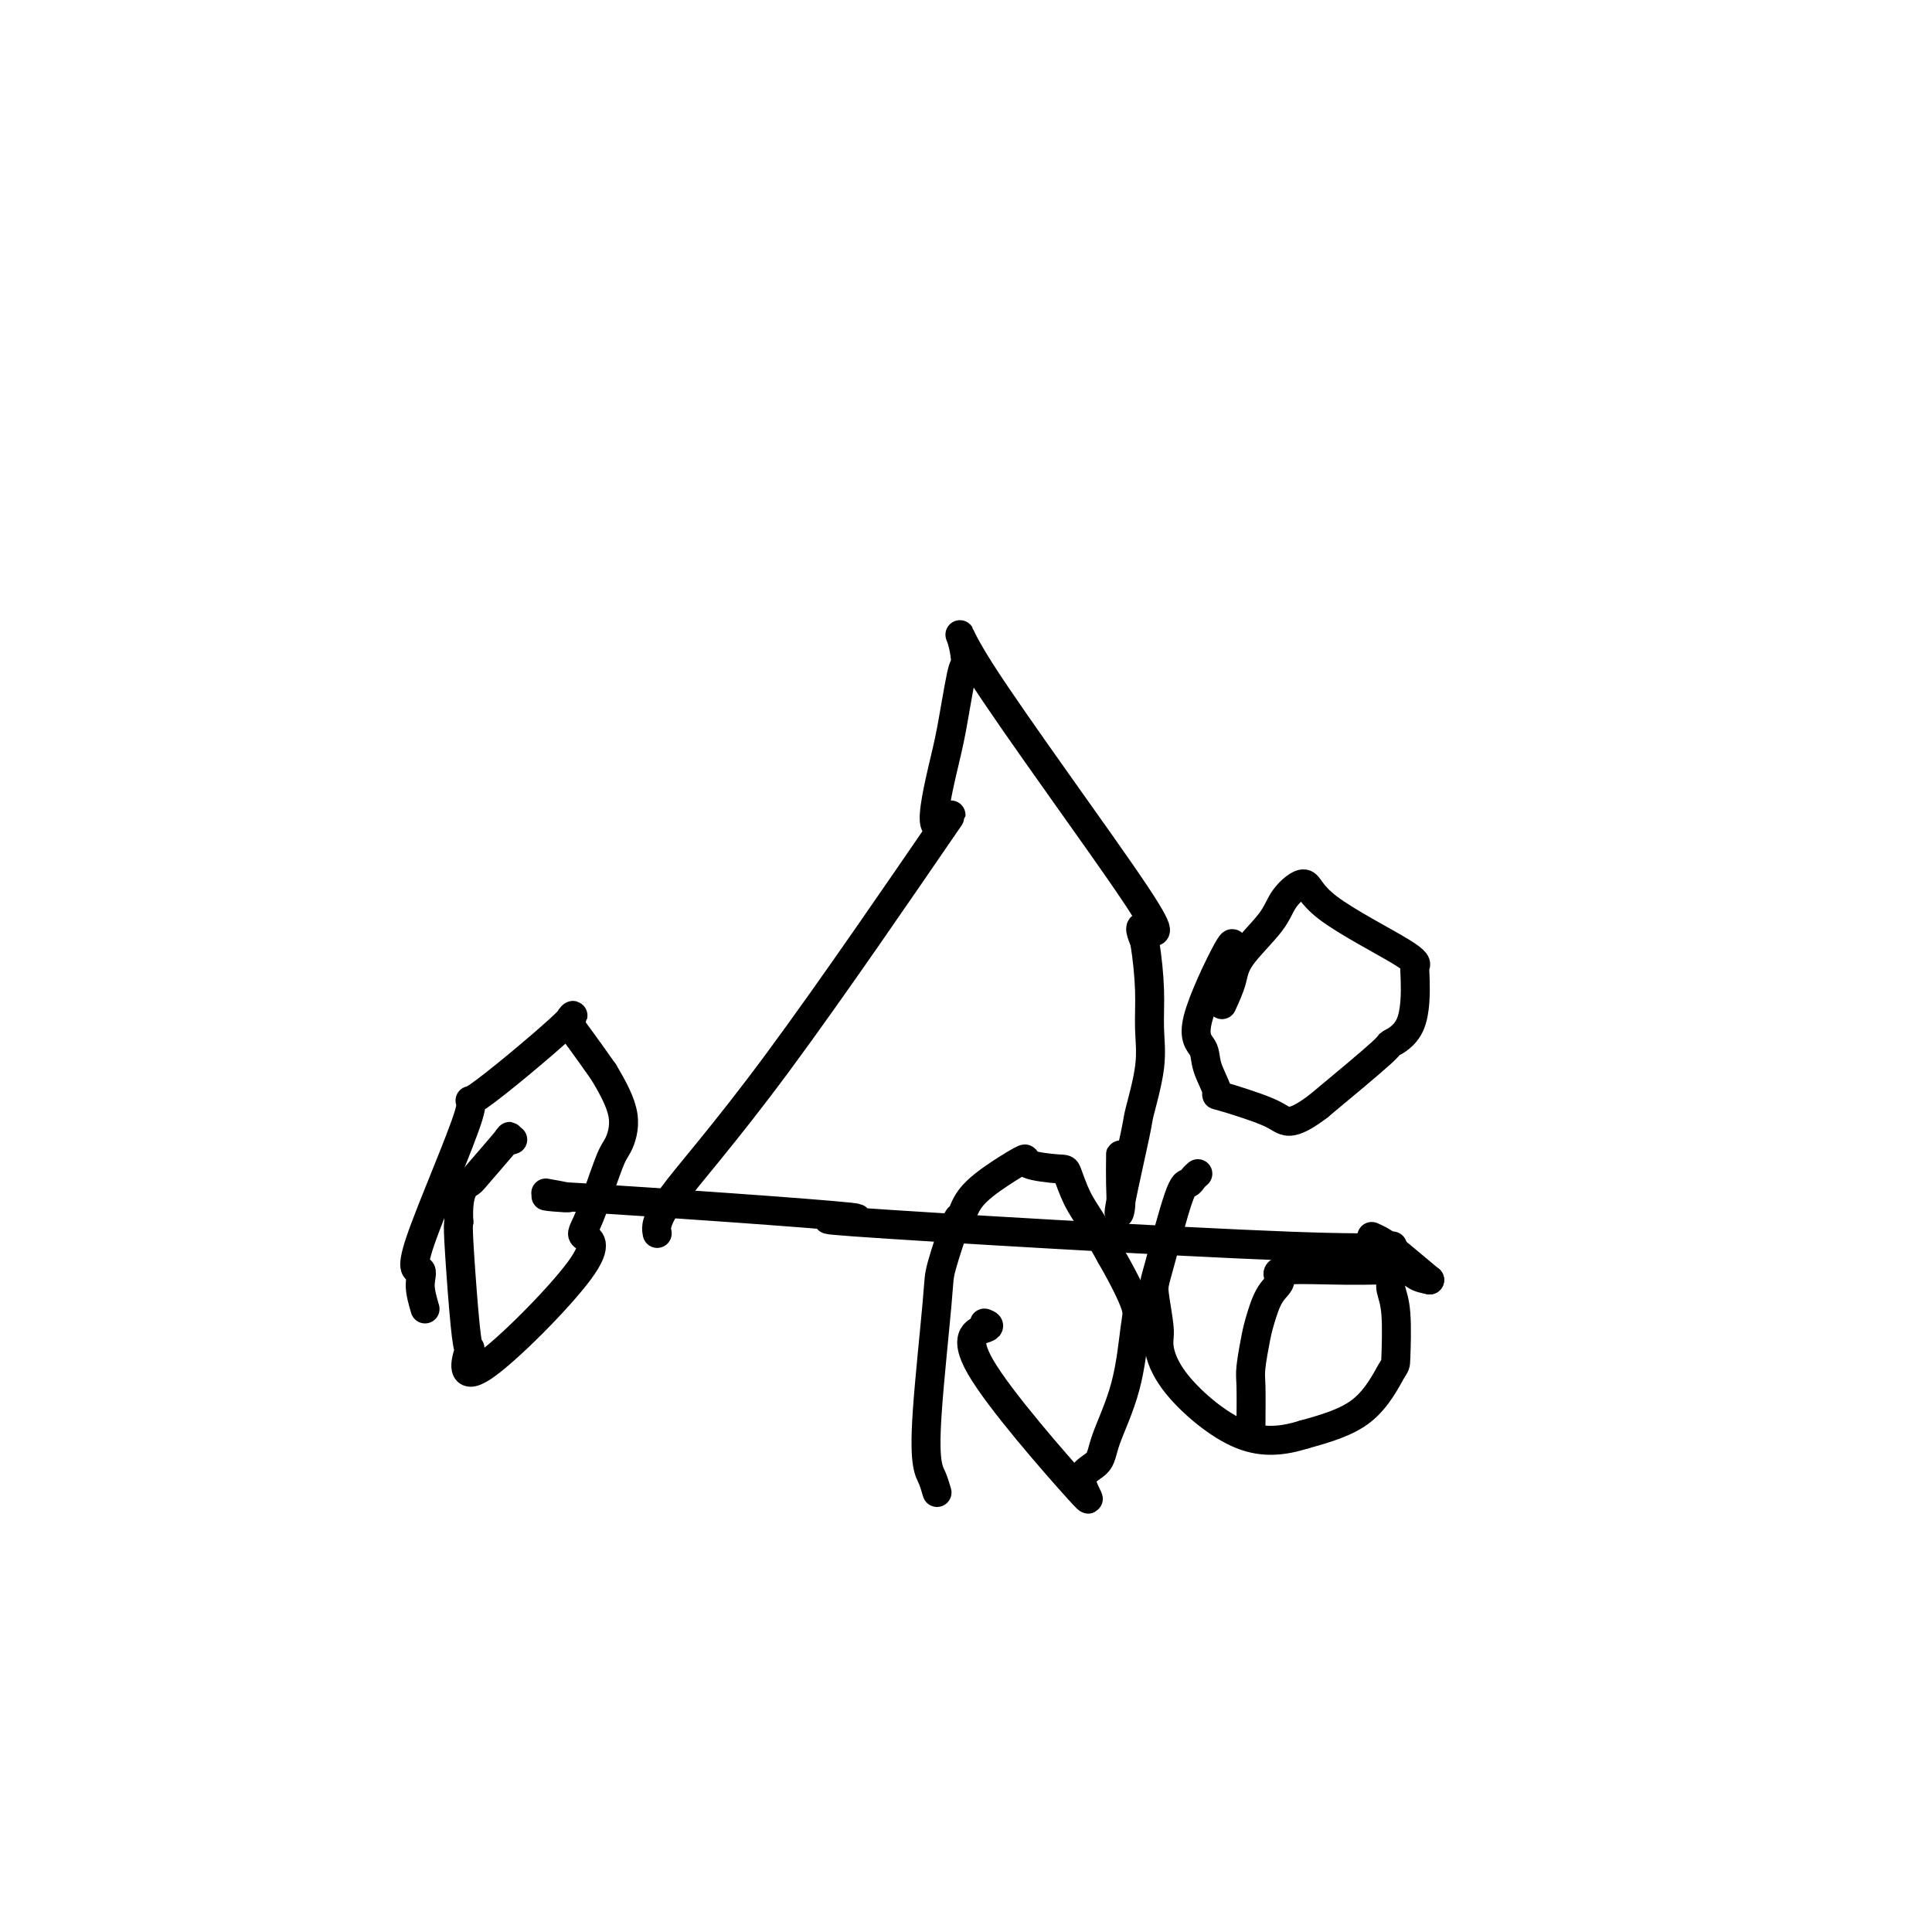
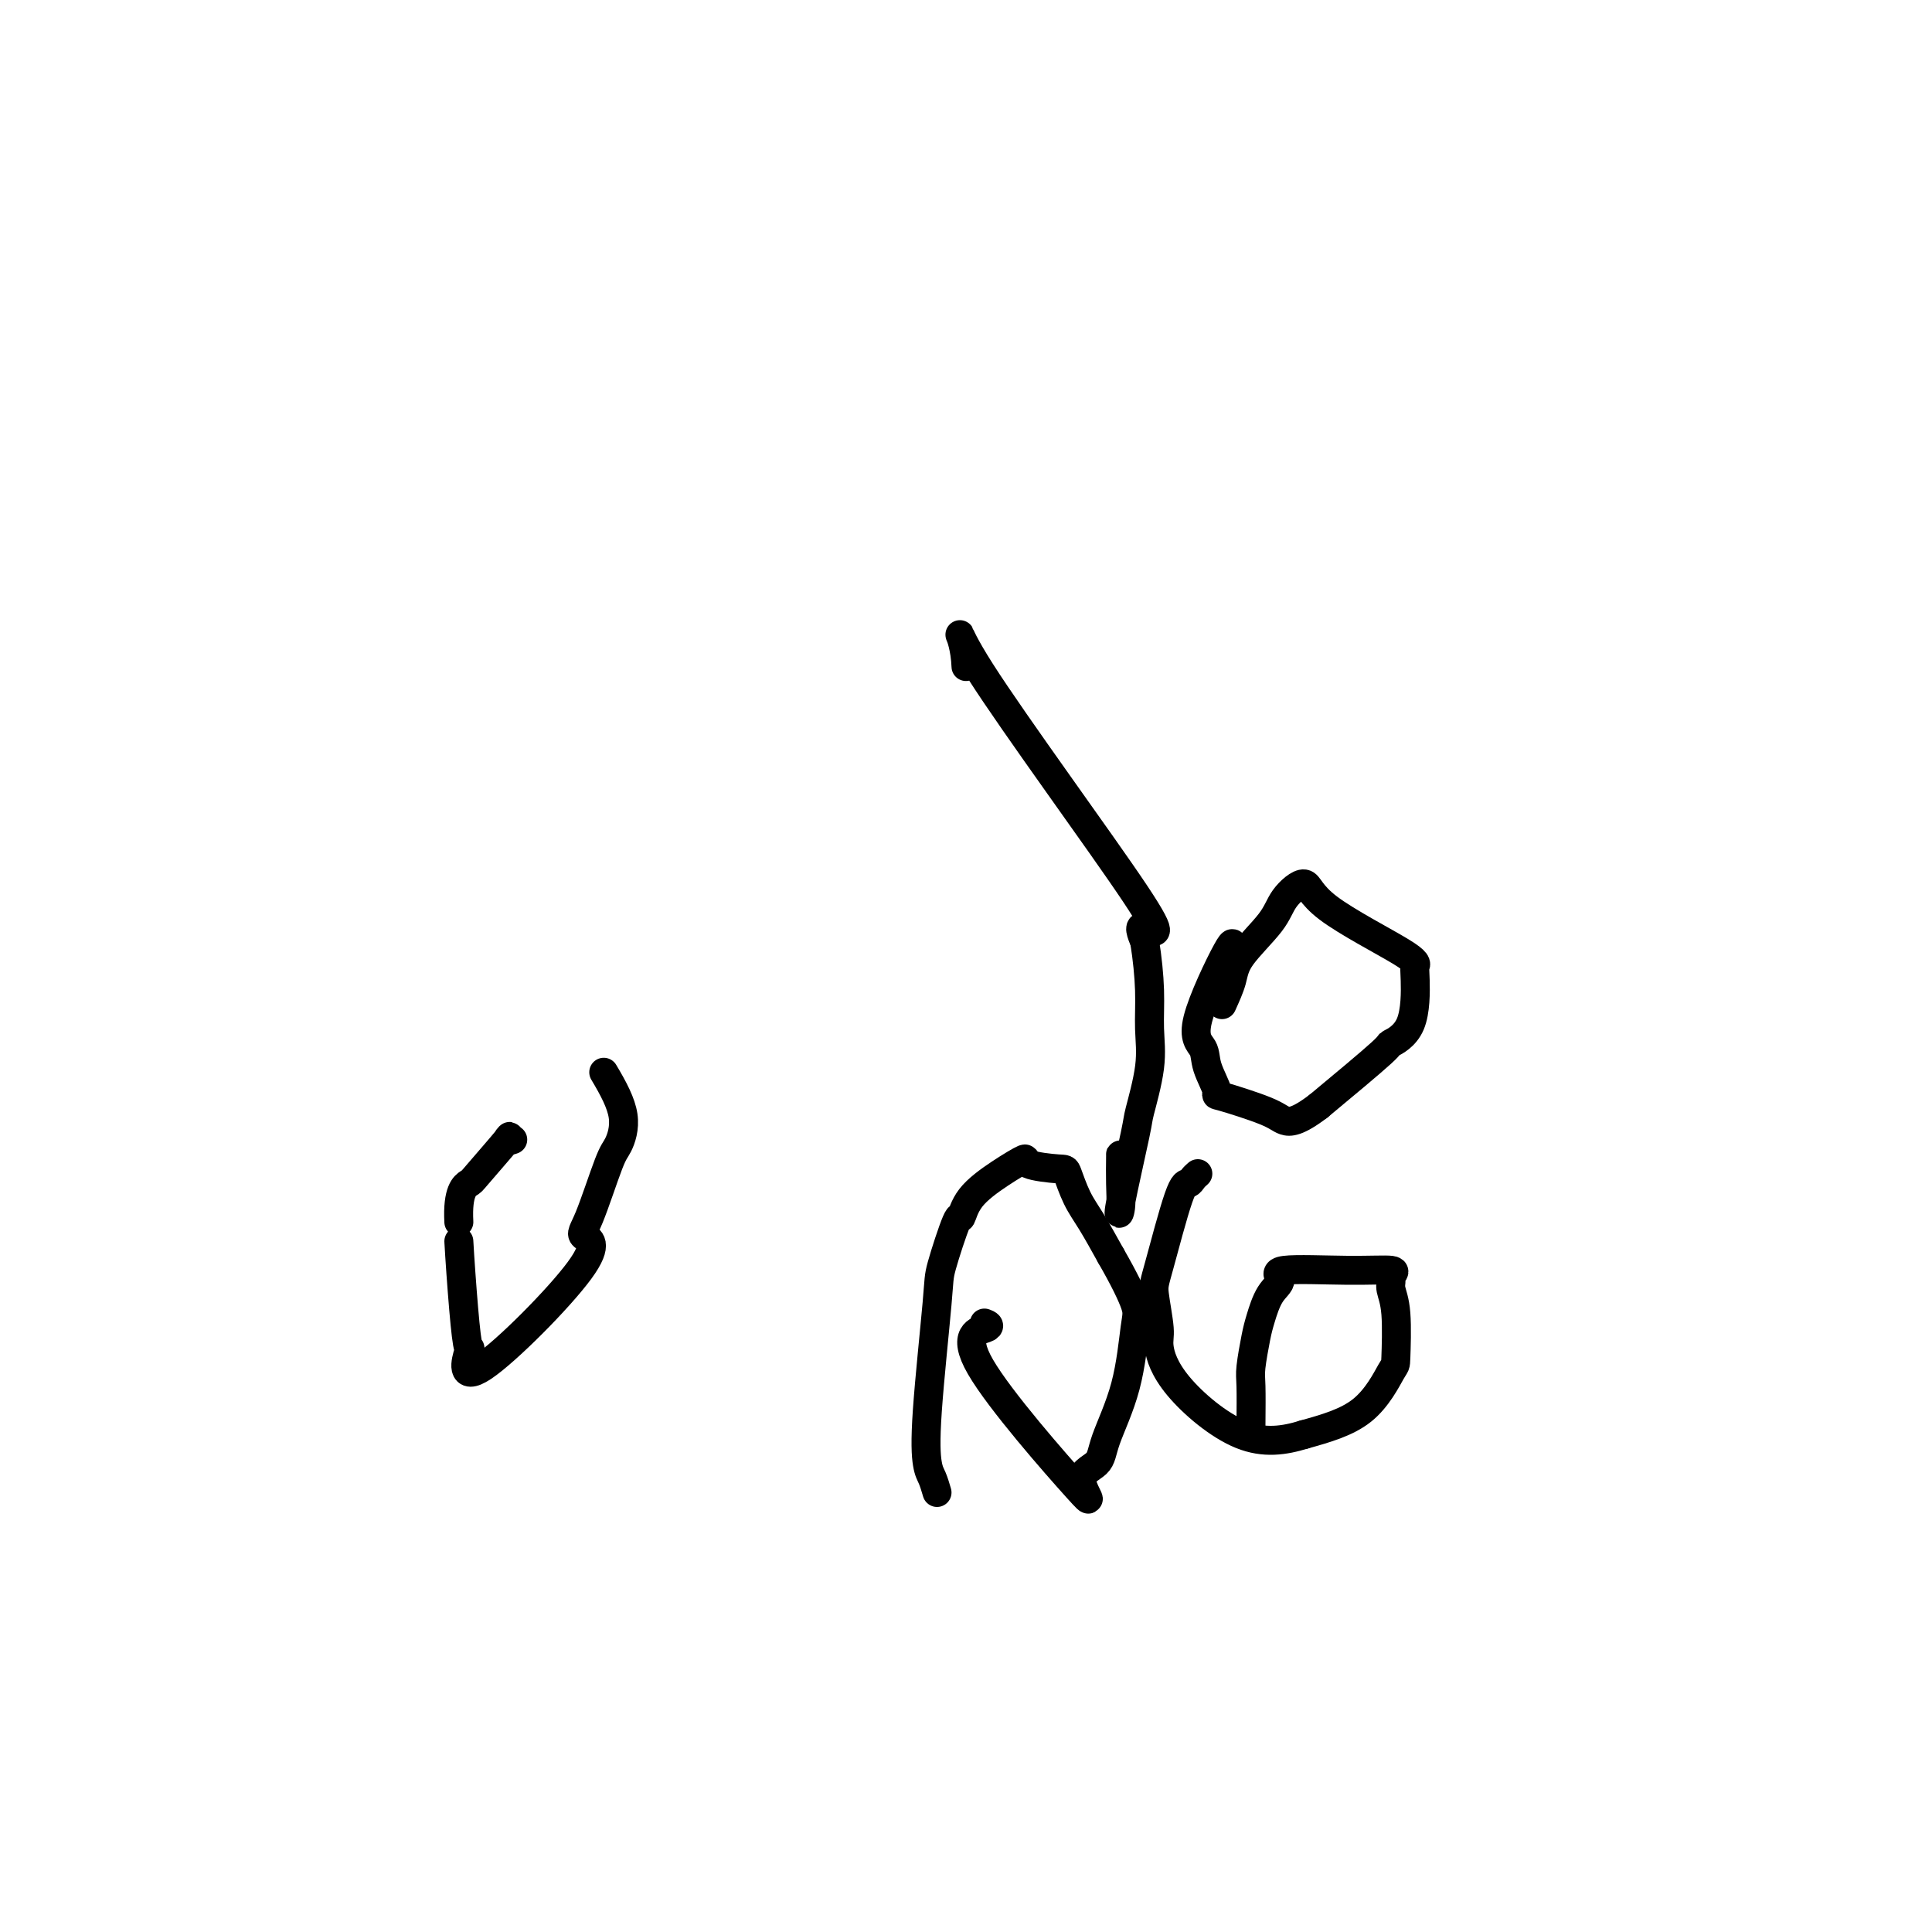
<svg xmlns="http://www.w3.org/2000/svg" viewBox="0 0 400 400" version="1.1">
  <g fill="none" stroke="#000000" stroke-width="6" stroke-linecap="round" stroke-linejoin="round">
-     <path d="M88,271c-0.509,-1.745 -1.019,-3.490 -1,-5c0.019,-1.510 0.565,-2.784 0,-3c-0.565,-0.216 -2.241,0.627 0,-6c2.241,-6.627 8.398,-20.722 10,-26c1.602,-5.278 -1.350,-1.737 2,-4c3.350,-2.263 13.001,-10.328 17,-14c3.999,-3.672 2.346,-2.950 2,-2c-0.346,0.950 0.615,2.129 2,4c1.385,1.871 3.192,4.436 5,7" />
-     <path d="M125,222c2.032,3.397 3.612,6.391 4,9c0.388,2.609 -0.416,4.834 -1,6c-0.584,1.166 -0.947,1.273 -2,4c-1.053,2.727 -2.797,8.073 -4,11c-1.203,2.927 -1.867,3.434 -1,4c0.867,0.566 3.263,1.192 -1,7c-4.263,5.808 -15.184,16.797 -20,20c-4.816,3.203 -3.525,-1.379 -3,-3c0.525,-1.621 0.285,-0.280 0,-1c-0.285,-0.720 -0.615,-3.502 -1,-8c-0.385,-4.498 -0.824,-10.714 -1,-14c-0.176,-3.286 -0.088,-3.643 0,-4" />
+     <path d="M125,222c2.032,3.397 3.612,6.391 4,9c0.388,2.609 -0.416,4.834 -1,6c-0.584,1.166 -0.947,1.273 -2,4c-1.053,2.727 -2.797,8.073 -4,11c-1.203,2.927 -1.867,3.434 -1,4c0.867,0.566 3.263,1.192 -1,7c-4.263,5.808 -15.184,16.797 -20,20c-4.816,3.203 -3.525,-1.379 -3,-3c0.525,-1.621 0.285,-0.280 0,-1c-0.285,-0.720 -0.615,-3.502 -1,-8c-0.385,-4.498 -0.824,-10.714 -1,-14" />
    <path d="M95,253c-0.343,-6.445 1.299,-7.559 2,-8c0.701,-0.441 0.461,-0.209 2,-2c1.539,-1.791 4.856,-5.604 6,-7c1.144,-1.396 0.116,-0.376 0,0c-0.116,0.376 0.681,0.107 1,0c0.319,-0.107 0.159,-0.054 0,0" />
    <path d="M194,309c-0.325,-1.095 -0.650,-2.191 -1,-3c-0.350,-0.809 -0.724,-1.333 -1,-3c-0.276,-1.667 -0.453,-4.479 0,-11c0.453,-6.521 1.536,-16.753 2,-22c0.464,-5.247 0.310,-5.509 1,-8c0.690,-2.491 2.225,-7.212 3,-9c0.775,-1.788 0.791,-0.644 1,-1c0.209,-0.356 0.613,-2.211 2,-4c1.387,-1.789 3.757,-3.513 6,-5c2.243,-1.487 4.358,-2.737 5,-3c0.642,-0.263 -0.188,0.461 1,1c1.188,0.539 4.393,0.893 6,1c1.607,0.107 1.616,-0.033 2,1c0.384,1.033 1.142,3.240 2,5c0.858,1.760 1.817,3.074 3,5c1.183,1.926 2.592,4.463 4,7" />
    <path d="M230,260c2.818,4.899 4.363,8.145 5,10c0.637,1.855 0.365,2.319 0,5c-0.365,2.681 -0.823,7.579 -2,12c-1.177,4.421 -3.071,8.366 -4,11c-0.929,2.634 -0.892,3.957 -2,5c-1.108,1.043 -3.362,1.807 -3,4c0.362,2.193 3.340,5.817 -1,1c-4.340,-4.817 -15.998,-18.075 -20,-25c-4.002,-6.925 -0.347,-7.518 1,-8c1.347,-0.482 0.385,-0.852 0,-1c-0.385,-0.148 -0.192,-0.074 0,0" />
-     <path d="M113,247c3.083,0.547 6.165,1.094 4,1c-2.165,-0.094 -9.578,-0.831 4,0c13.578,0.831 48.146,3.228 55,4c6.854,0.772 -14.007,-0.082 1,1c15.007,1.082 65.883,4.100 90,5c24.117,0.900 21.476,-0.320 21,0c-0.476,0.320 1.213,2.178 2,3c0.787,0.822 0.674,0.606 1,1c0.326,0.394 1.093,1.398 2,2c0.907,0.602 1.953,0.801 3,1" />
-     <path d="M296,265c0.095,0.119 -3.667,-3.083 -6,-5c-2.333,-1.917 -3.238,-2.548 -4,-3c-0.762,-0.452 -1.381,-0.726 -2,-1" />
-     <path d="M136,255c0.059,0.326 0.118,0.653 0,0c-0.118,-0.653 -0.414,-2.284 3,-7c3.414,-4.716 10.539,-12.515 22,-28c11.461,-15.485 27.260,-38.654 33,-47c5.740,-8.346 1.422,-1.869 0,-2c-1.422,-0.131 0.052,-6.870 1,-11c0.948,-4.130 1.371,-5.650 2,-9c0.629,-3.350 1.466,-8.528 2,-11c0.534,-2.472 0.767,-2.236 1,-2" />
    <path d="M200,138c-0.300,-7.874 -4.049,-10.059 3,1c7.049,11.059 24.898,35.362 32,46c7.102,10.638 3.458,7.611 2,7c-1.458,-0.611 -0.729,1.195 0,3" />
    <path d="M237,195c0.544,3.419 0.905,6.966 1,10c0.095,3.034 -0.077,5.553 0,8c0.077,2.447 0.403,4.820 0,8c-0.403,3.180 -1.534,7.167 -2,9c-0.466,1.833 -0.269,1.510 -1,5c-0.731,3.490 -2.392,10.791 -3,14c-0.608,3.209 -0.163,2.324 0,1c0.163,-1.324 0.044,-3.087 0,-5c-0.044,-1.913 -0.013,-3.975 0,-5c0.013,-1.025 0.006,-1.012 0,-1" />
    <path d="M253,208c0.784,-1.727 1.569,-3.454 2,-5c0.431,-1.546 0.509,-2.912 2,-5c1.491,-2.088 4.397,-4.900 6,-7c1.603,-2.100 1.904,-3.488 3,-5c1.096,-1.512 2.987,-3.148 4,-3c1.013,0.148 1.147,2.080 5,5c3.853,2.920 11.423,6.829 15,9c3.577,2.171 3.161,2.605 3,3c-0.161,0.395 -0.065,0.749 0,3c0.065,2.251 0.100,6.397 -1,9c-1.100,2.603 -3.335,3.662 -4,4c-0.665,0.338 0.238,-0.046 -2,2c-2.238,2.046 -7.619,6.523 -13,11" />
    <path d="M273,229c-4.426,3.382 -5.992,3.336 -7,3c-1.008,-0.336 -1.459,-0.960 -4,-2c-2.541,-1.040 -7.174,-2.494 -9,-3c-1.826,-0.506 -0.846,-0.065 -1,-1c-0.154,-0.935 -1.442,-3.248 -2,-5c-0.558,-1.752 -0.387,-2.944 -1,-4c-0.613,-1.056 -2.011,-1.977 -1,-6c1.011,-4.023 4.432,-11.150 6,-14c1.568,-2.850 1.284,-1.425 1,0" />
    <path d="M259,295c0.025,-3.087 0.050,-6.174 0,-8c-0.050,-1.826 -0.176,-2.390 0,-4c0.176,-1.610 0.653,-4.267 1,-6c0.347,-1.733 0.564,-2.541 1,-4c0.436,-1.459 1.092,-3.569 2,-5c0.908,-1.431 2.068,-2.184 2,-3c-0.068,-0.816 -1.363,-1.694 1,-2c2.363,-0.306 8.383,-0.039 13,0c4.617,0.039 7.829,-0.151 9,0c1.171,0.151 0.300,0.644 0,1c-0.300,0.356 -0.028,0.576 0,1c0.028,0.424 -0.188,1.054 0,2c0.188,0.946 0.780,2.209 1,5c0.220,2.791 0.069,7.109 0,9c-0.069,1.891 -0.057,1.355 -1,3c-0.943,1.645 -2.841,5.470 -6,8c-3.159,2.530 -7.580,3.765 -12,5" />
    <path d="M270,297c-4.078,1.260 -8.273,1.911 -13,0c-4.727,-1.911 -9.984,-6.384 -13,-10c-3.016,-3.616 -3.790,-6.374 -4,-8c-0.210,-1.626 0.143,-2.120 0,-4c-0.143,-1.880 -0.781,-5.148 -1,-7c-0.219,-1.852 -0.017,-2.289 1,-6c1.017,-3.711 2.850,-10.696 4,-14c1.150,-3.304 1.617,-2.928 2,-3c0.383,-0.072 0.681,-0.592 1,-1c0.319,-0.408 0.660,-0.704 1,-1" />
  </g>
</svg>